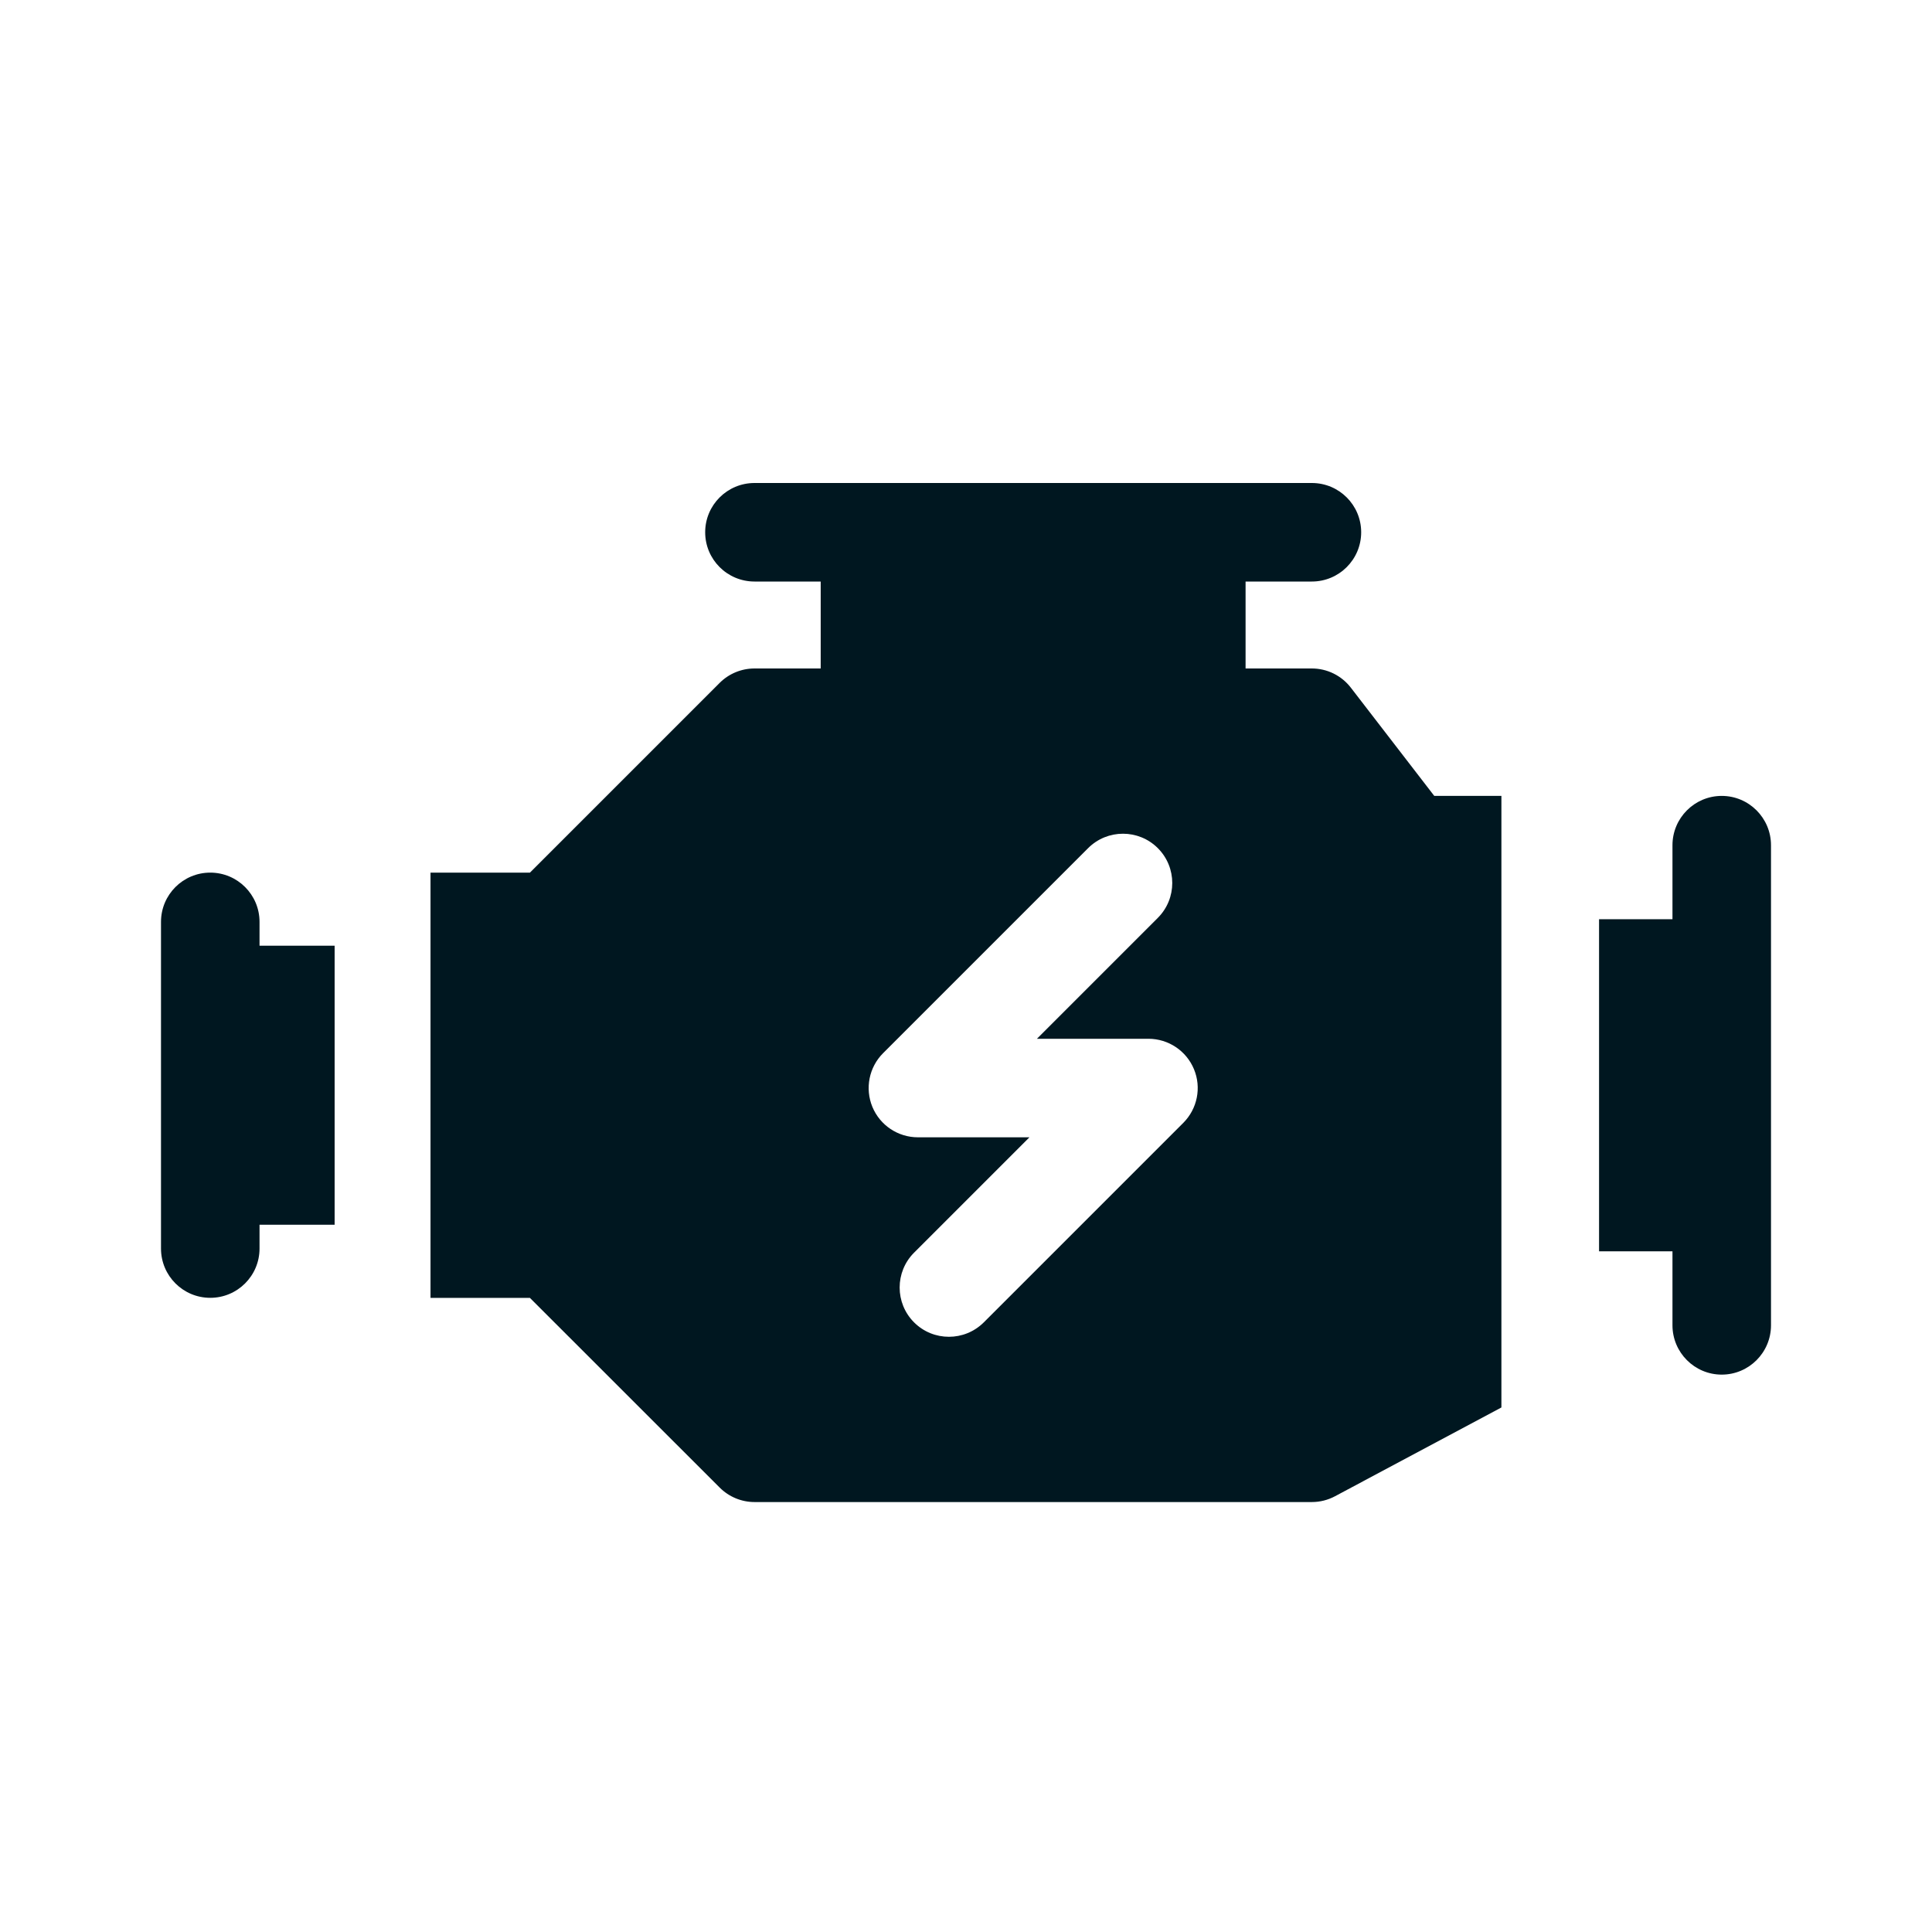
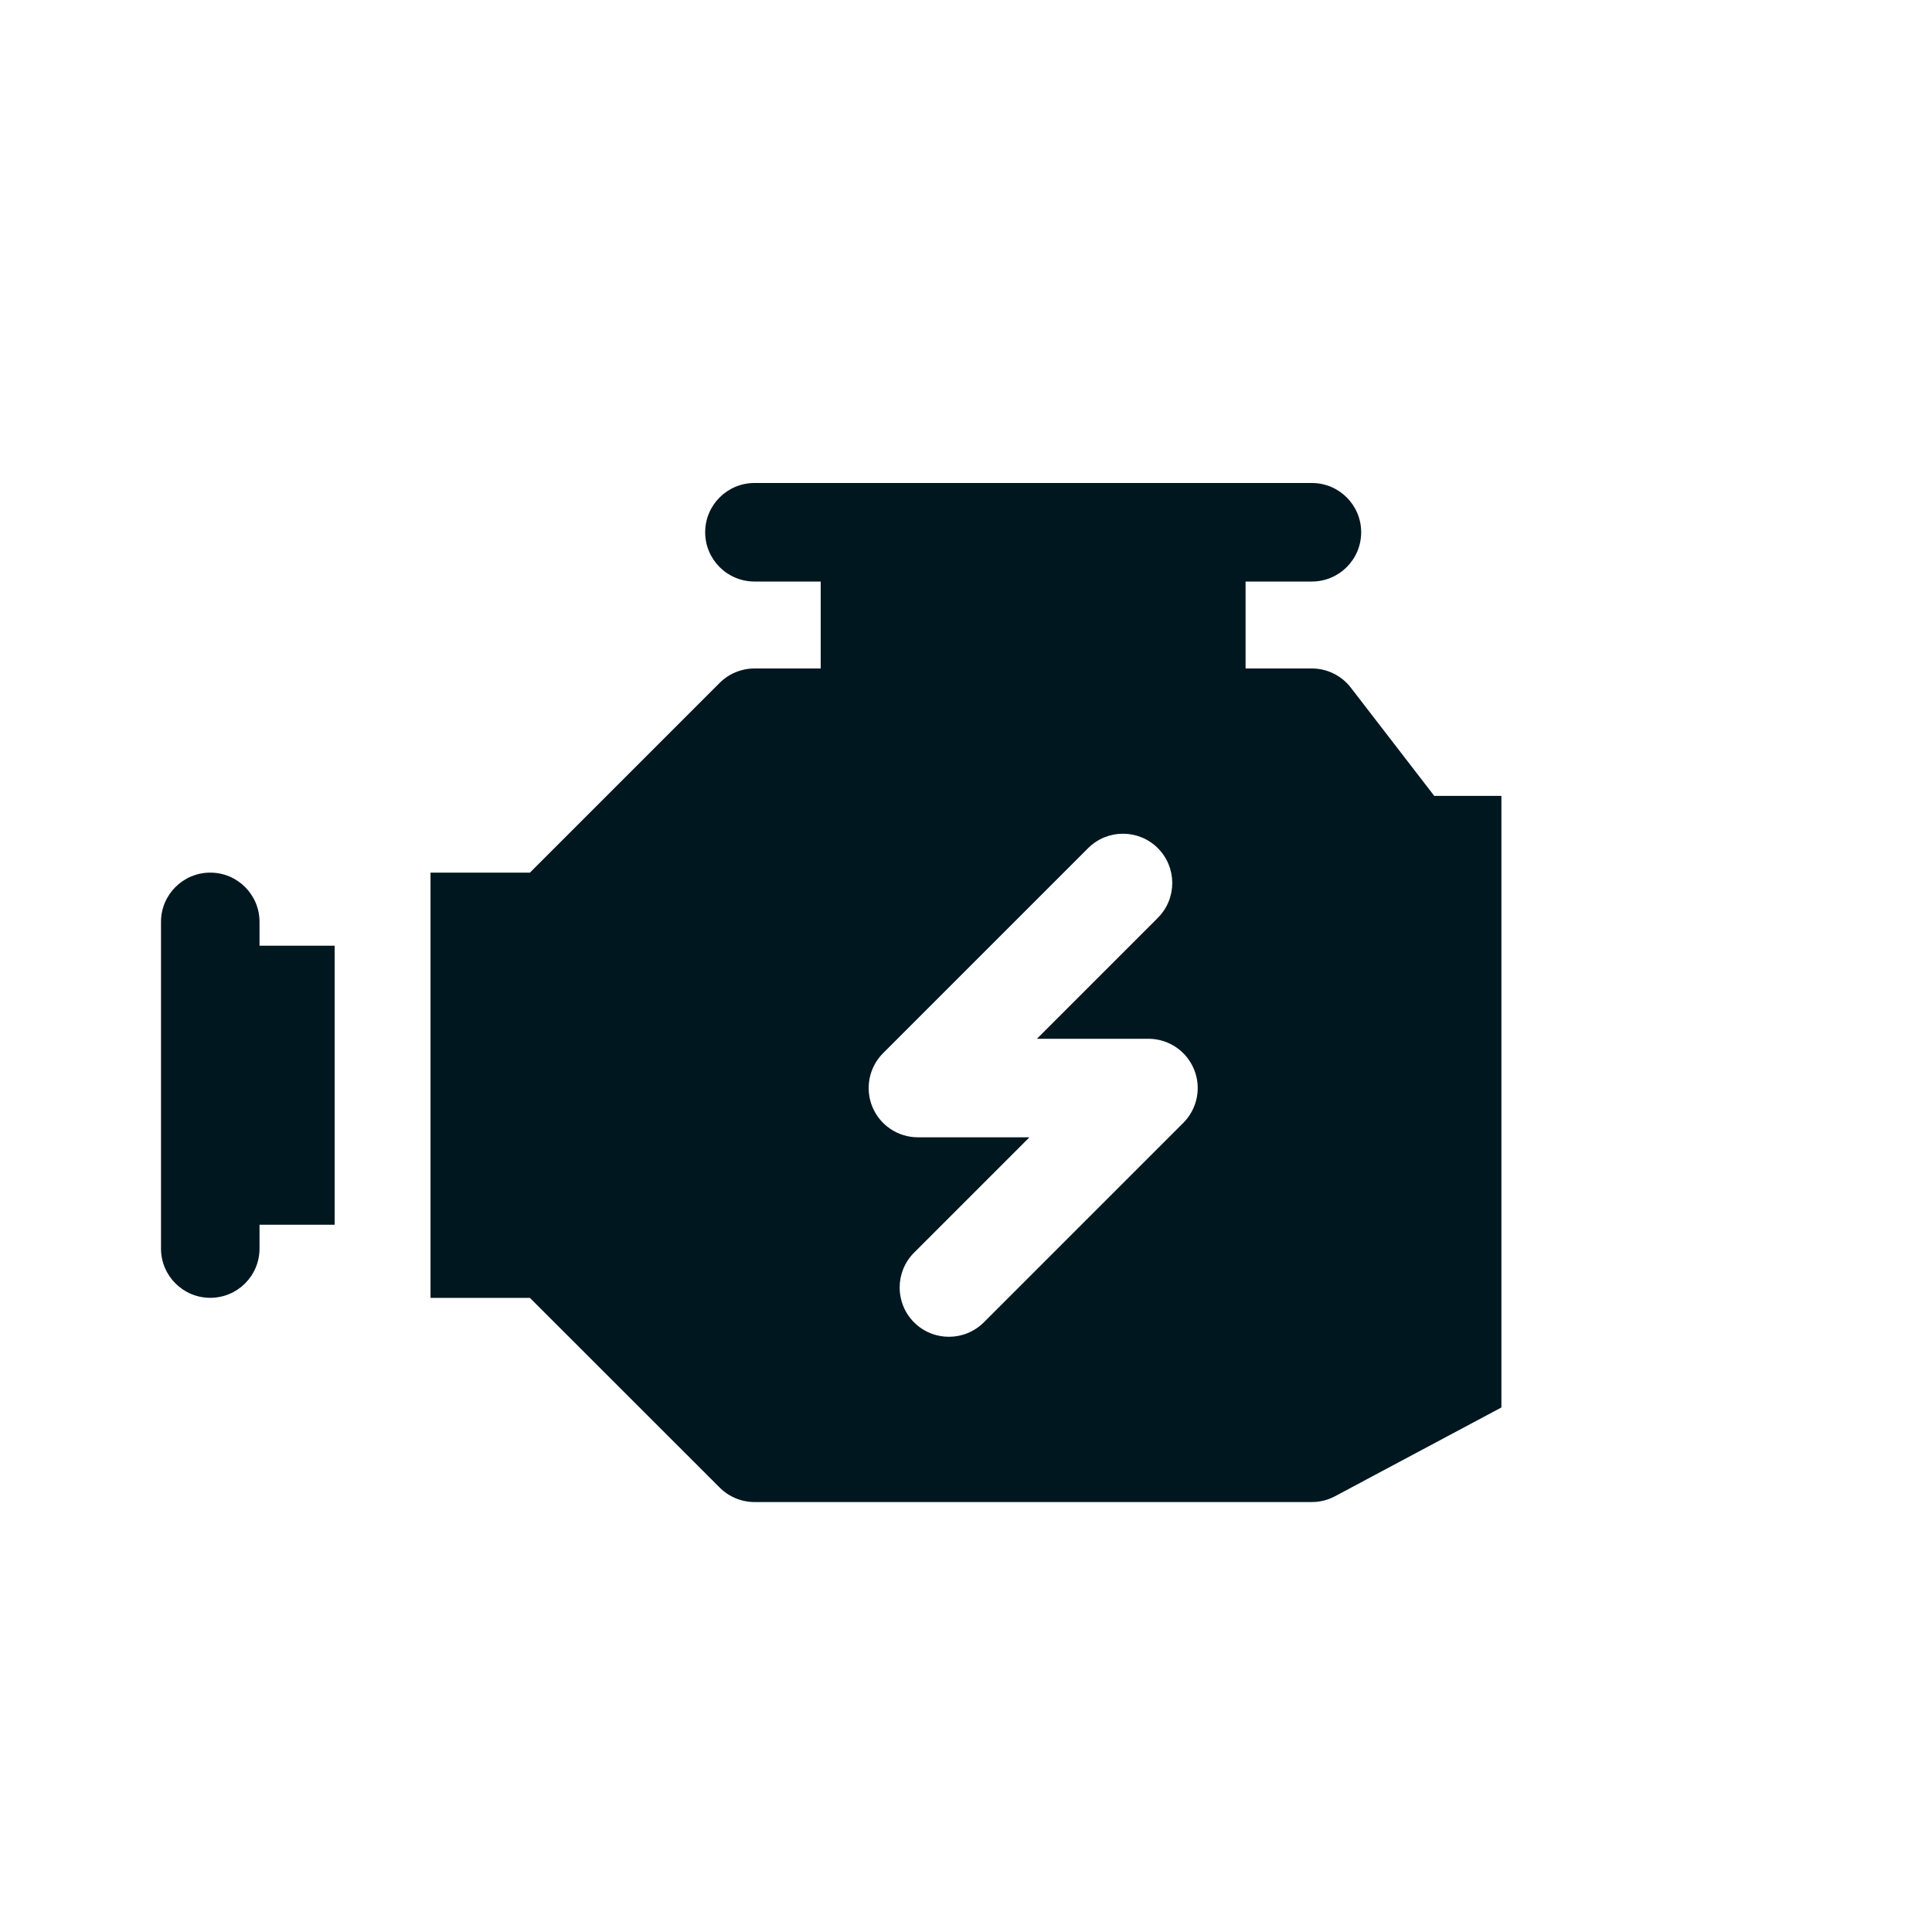
<svg xmlns="http://www.w3.org/2000/svg" width="24" height="24" viewBox="0 0 24 24" fill="none">
  <path d="M16.781 8.543C16.665 8.392 16.486 8.304 16.296 8.304H15.473V7.224H16.296C16.635 7.224 16.909 6.95 16.909 6.612C16.909 6.274 16.635 6 16.296 6H9.373C9.034 6 8.76 6.274 8.76 6.612C8.76 6.95 9.034 7.224 9.373 7.224H10.195V8.304H9.373C9.21 8.304 9.054 8.369 8.94 8.483L6.583 10.84H6.582L5.348 10.84V16.123H6.583L8.94 18.479C9.055 18.594 9.21 18.659 9.373 18.659H16.296C16.397 18.659 16.496 18.634 16.584 18.587L18.651 17.484V9.887H17.817L16.781 8.543ZM14.699 13.949L12.221 16.427C12.101 16.546 11.945 16.606 11.788 16.606C11.631 16.606 11.475 16.547 11.355 16.427C11.116 16.188 11.116 15.8 11.355 15.561L12.788 14.128H11.403C11.155 14.128 10.932 13.979 10.837 13.75C10.743 13.521 10.795 13.258 10.97 13.083L13.517 10.536C13.756 10.297 14.144 10.297 14.383 10.536C14.622 10.775 14.622 11.163 14.383 11.402L12.881 12.904H14.266C14.514 12.904 14.737 13.053 14.832 13.282C14.927 13.511 14.874 13.774 14.699 13.949L14.699 13.949Z" fill="#001720" />
-   <path d="M22 12.031V10.5C22 10.162 21.726 9.887 21.388 9.887C21.05 9.887 20.776 10.162 20.776 10.5V11.419H19.864V15.544H20.776V16.463C20.776 16.801 21.05 17.076 21.388 17.076C21.726 17.076 22 16.801 22 16.463V12.032C22 12.031 22 12.031 22 12.031V12.031Z" fill="#001720" />
  <path d="M3.224 11.452C3.224 11.114 2.95 10.84 2.612 10.84C2.274 10.84 2 11.114 2 11.452V15.51C2 15.848 2.274 16.122 2.612 16.122C2.95 16.122 3.224 15.848 3.224 15.51V15.214H4.157V11.748H3.224V11.452Z" fill="#001720" />
</svg>